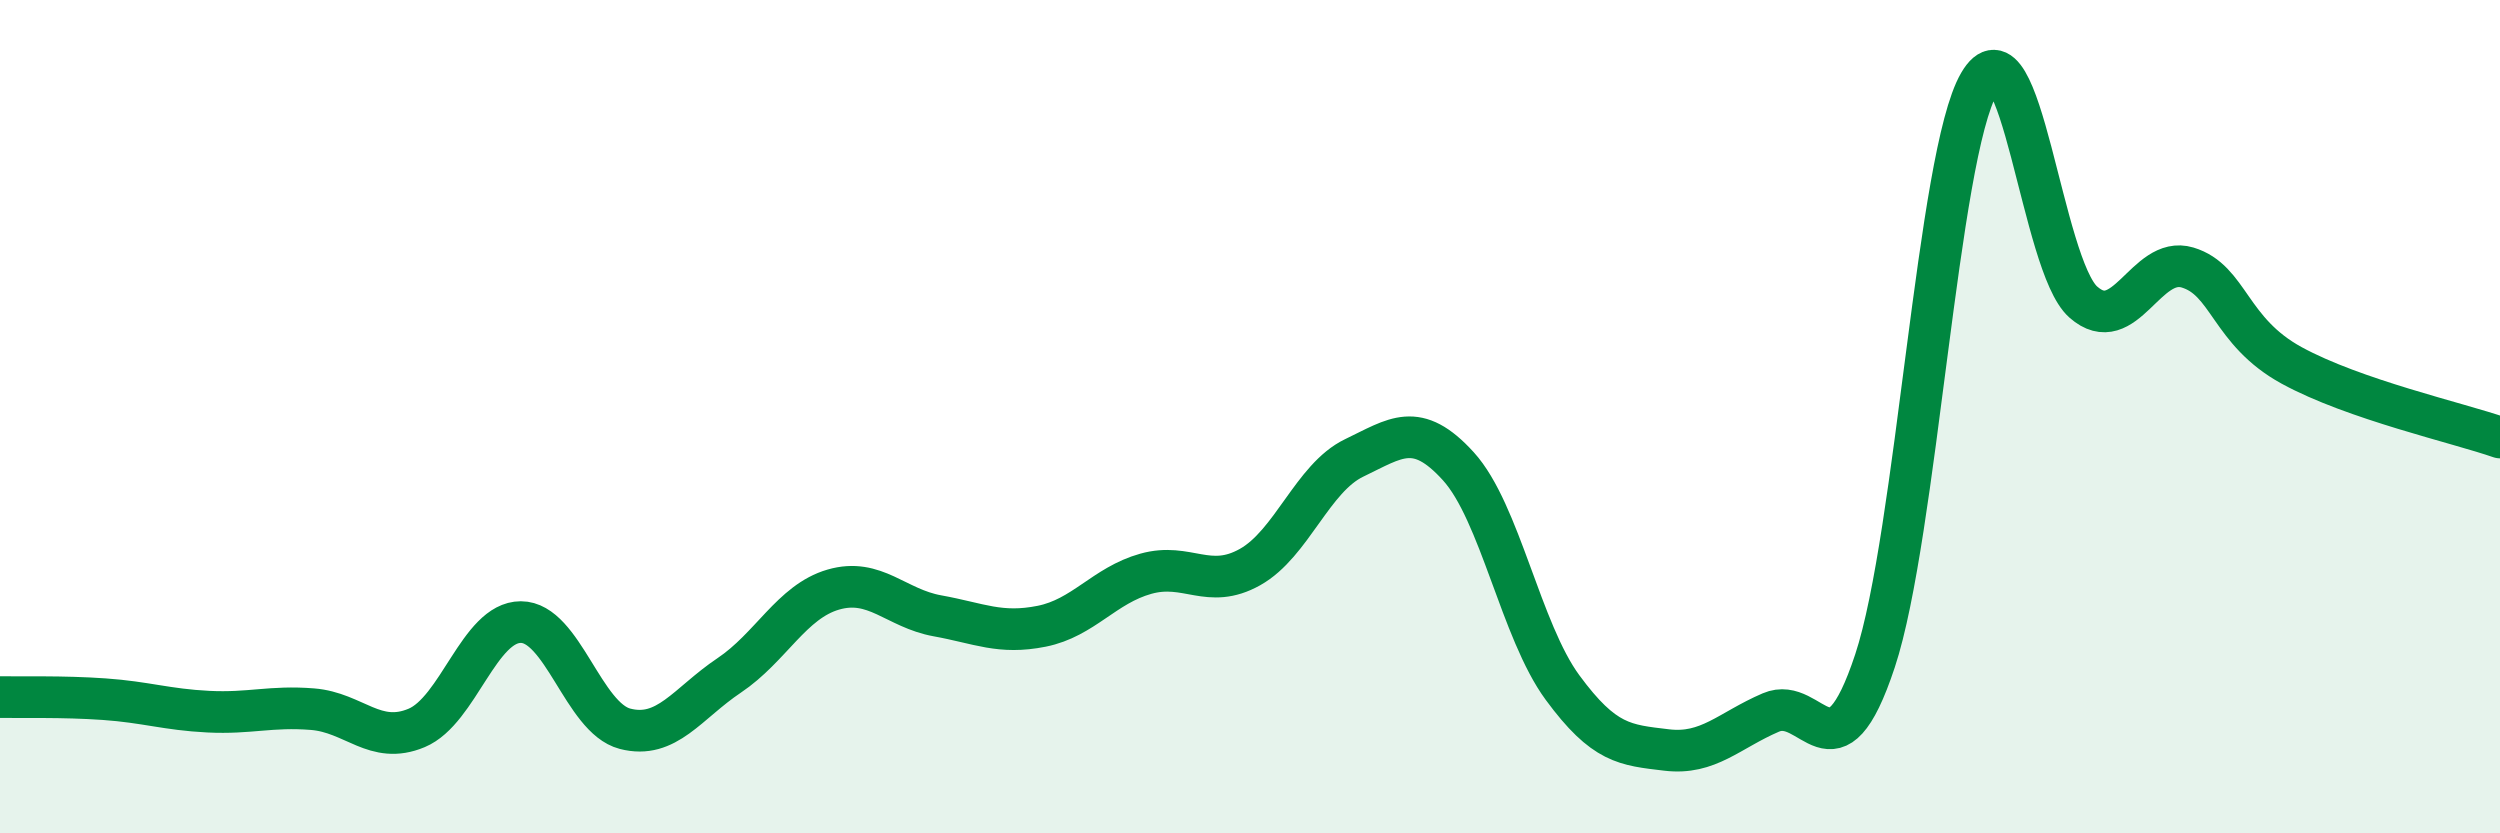
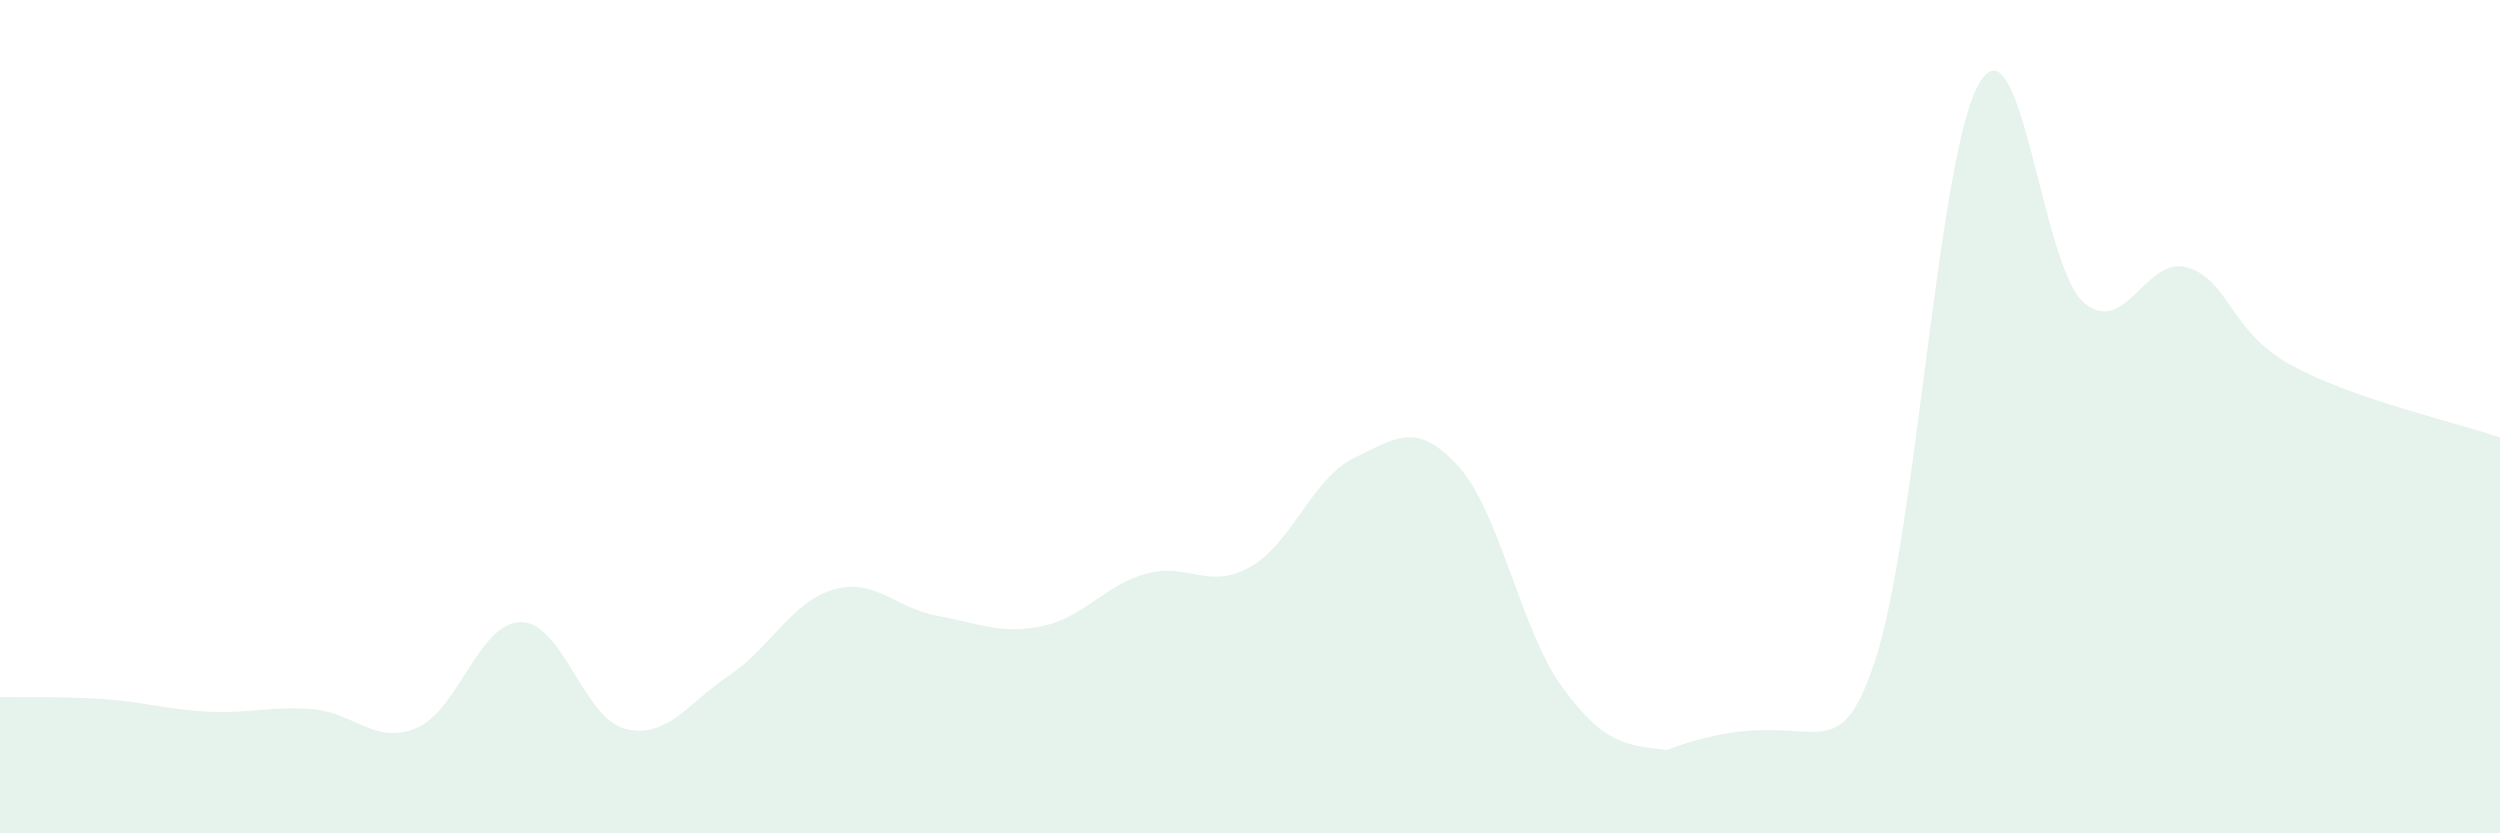
<svg xmlns="http://www.w3.org/2000/svg" width="60" height="20" viewBox="0 0 60 20">
-   <path d="M 0,16.73 C 0.5,16.74 1.5,16.71 2.5,16.78 C 3.5,16.85 4,17.03 5,17.08 C 6,17.13 6.5,16.94 7.5,17.02 C 8.5,17.1 9,17.89 10,17.47 C 11,17.05 11.5,14.93 12.5,14.93 C 13.5,14.93 14,17.23 15,17.49 C 16,17.75 16.5,16.88 17.5,16.21 C 18.5,15.54 19,14.44 20,14.15 C 21,13.86 21.5,14.6 22.5,14.78 C 23.5,14.96 24,15.23 25,15.03 C 26,14.83 26.5,14.05 27.5,13.77 C 28.5,13.49 29,14.17 30,13.61 C 31,13.05 31.5,11.47 32.5,10.99 C 33.5,10.51 34,10.09 35,11.19 C 36,12.29 36.5,15.14 37.5,16.5 C 38.5,17.86 39,17.88 40,18 C 41,18.12 41.5,17.53 42.5,17.1 C 43.5,16.67 44,18.88 45,15.86 C 46,12.84 46.5,3.72 47.5,2 C 48.5,0.28 49,6.37 50,7.25 C 51,8.13 51.5,6.12 52.5,6.42 C 53.5,6.72 53.5,7.95 55,8.77 C 56.5,9.59 59,10.15 60,10.5L60 20L0 20Z" fill="#008740" opacity="0.1" stroke-linecap="round" stroke-linejoin="round" />
-   <path d="M 0,16.73 C 0.5,16.74 1.5,16.71 2.5,16.78 C 3.5,16.85 4,17.03 5,17.08 C 6,17.13 6.5,16.94 7.5,17.02 C 8.5,17.1 9,17.89 10,17.47 C 11,17.05 11.5,14.93 12.5,14.93 C 13.5,14.93 14,17.23 15,17.49 C 16,17.75 16.5,16.88 17.5,16.21 C 18.5,15.54 19,14.44 20,14.15 C 21,13.86 21.5,14.6 22.5,14.78 C 23.5,14.96 24,15.23 25,15.03 C 26,14.83 26.5,14.05 27.5,13.77 C 28.5,13.49 29,14.17 30,13.61 C 31,13.05 31.5,11.47 32.5,10.99 C 33.5,10.51 34,10.09 35,11.19 C 36,12.29 36.5,15.14 37.5,16.5 C 38.5,17.86 39,17.88 40,18 C 41,18.12 41.5,17.53 42.5,17.1 C 43.5,16.67 44,18.88 45,15.86 C 46,12.84 46.5,3.72 47.5,2 C 48.5,0.28 49,6.37 50,7.25 C 51,8.13 51.5,6.12 52.5,6.42 C 53.5,6.72 53.5,7.95 55,8.77 C 56.5,9.59 59,10.15 60,10.5" stroke="#008740" stroke-width="1" fill="none" stroke-linecap="round" stroke-linejoin="round" />
+   <path d="M 0,16.73 C 0.5,16.74 1.5,16.71 2.5,16.78 C 3.5,16.85 4,17.03 5,17.08 C 6,17.13 6.5,16.94 7.5,17.02 C 8.5,17.1 9,17.89 10,17.47 C 11,17.05 11.5,14.93 12.5,14.93 C 13.5,14.93 14,17.23 15,17.49 C 16,17.75 16.5,16.88 17.5,16.21 C 18.5,15.54 19,14.44 20,14.15 C 21,13.86 21.5,14.6 22.5,14.78 C 23.5,14.96 24,15.23 25,15.03 C 26,14.83 26.5,14.05 27.5,13.77 C 28.5,13.49 29,14.17 30,13.61 C 31,13.05 31.5,11.47 32.5,10.99 C 33.5,10.51 34,10.09 35,11.19 C 36,12.29 36.5,15.14 37.5,16.5 C 38.5,17.86 39,17.88 40,18 C 43.5,16.67 44,18.88 45,15.86 C 46,12.84 46.5,3.72 47.5,2 C 48.5,0.28 49,6.37 50,7.25 C 51,8.13 51.5,6.12 52.5,6.42 C 53.5,6.72 53.5,7.95 55,8.77 C 56.5,9.59 59,10.15 60,10.5L60 20L0 20Z" fill="#008740" opacity="0.1" stroke-linecap="round" stroke-linejoin="round" />
</svg>